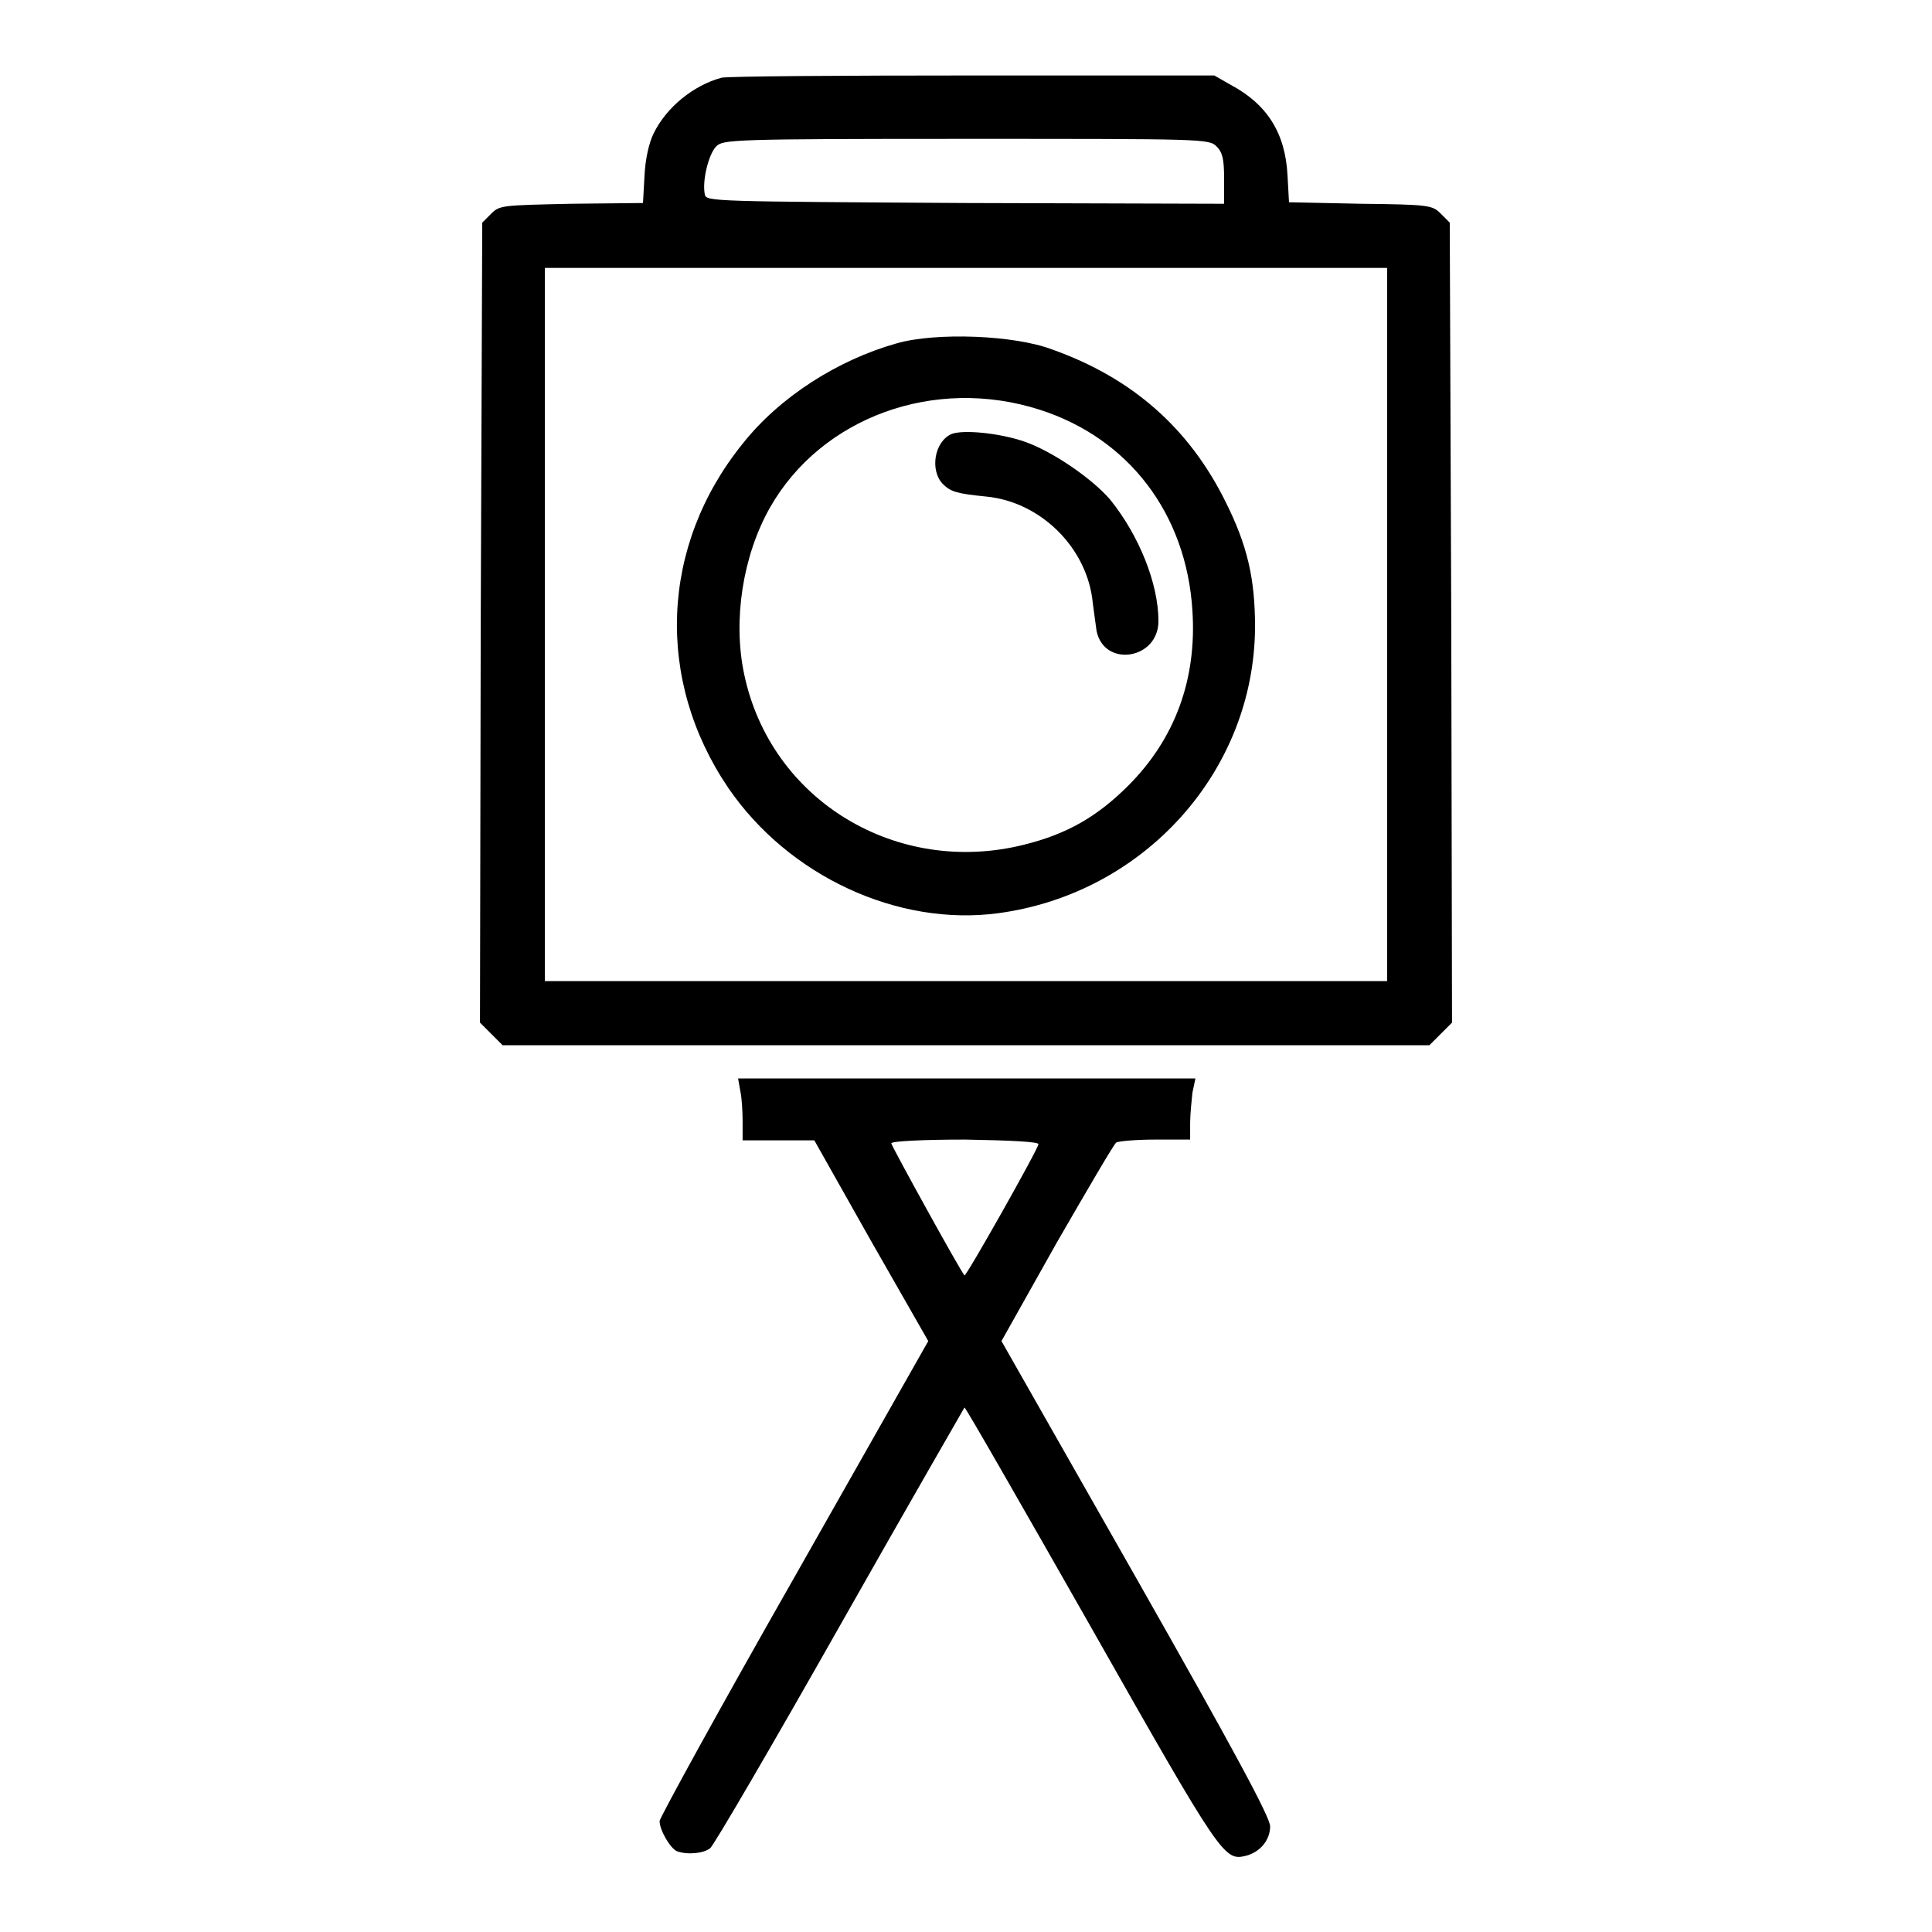
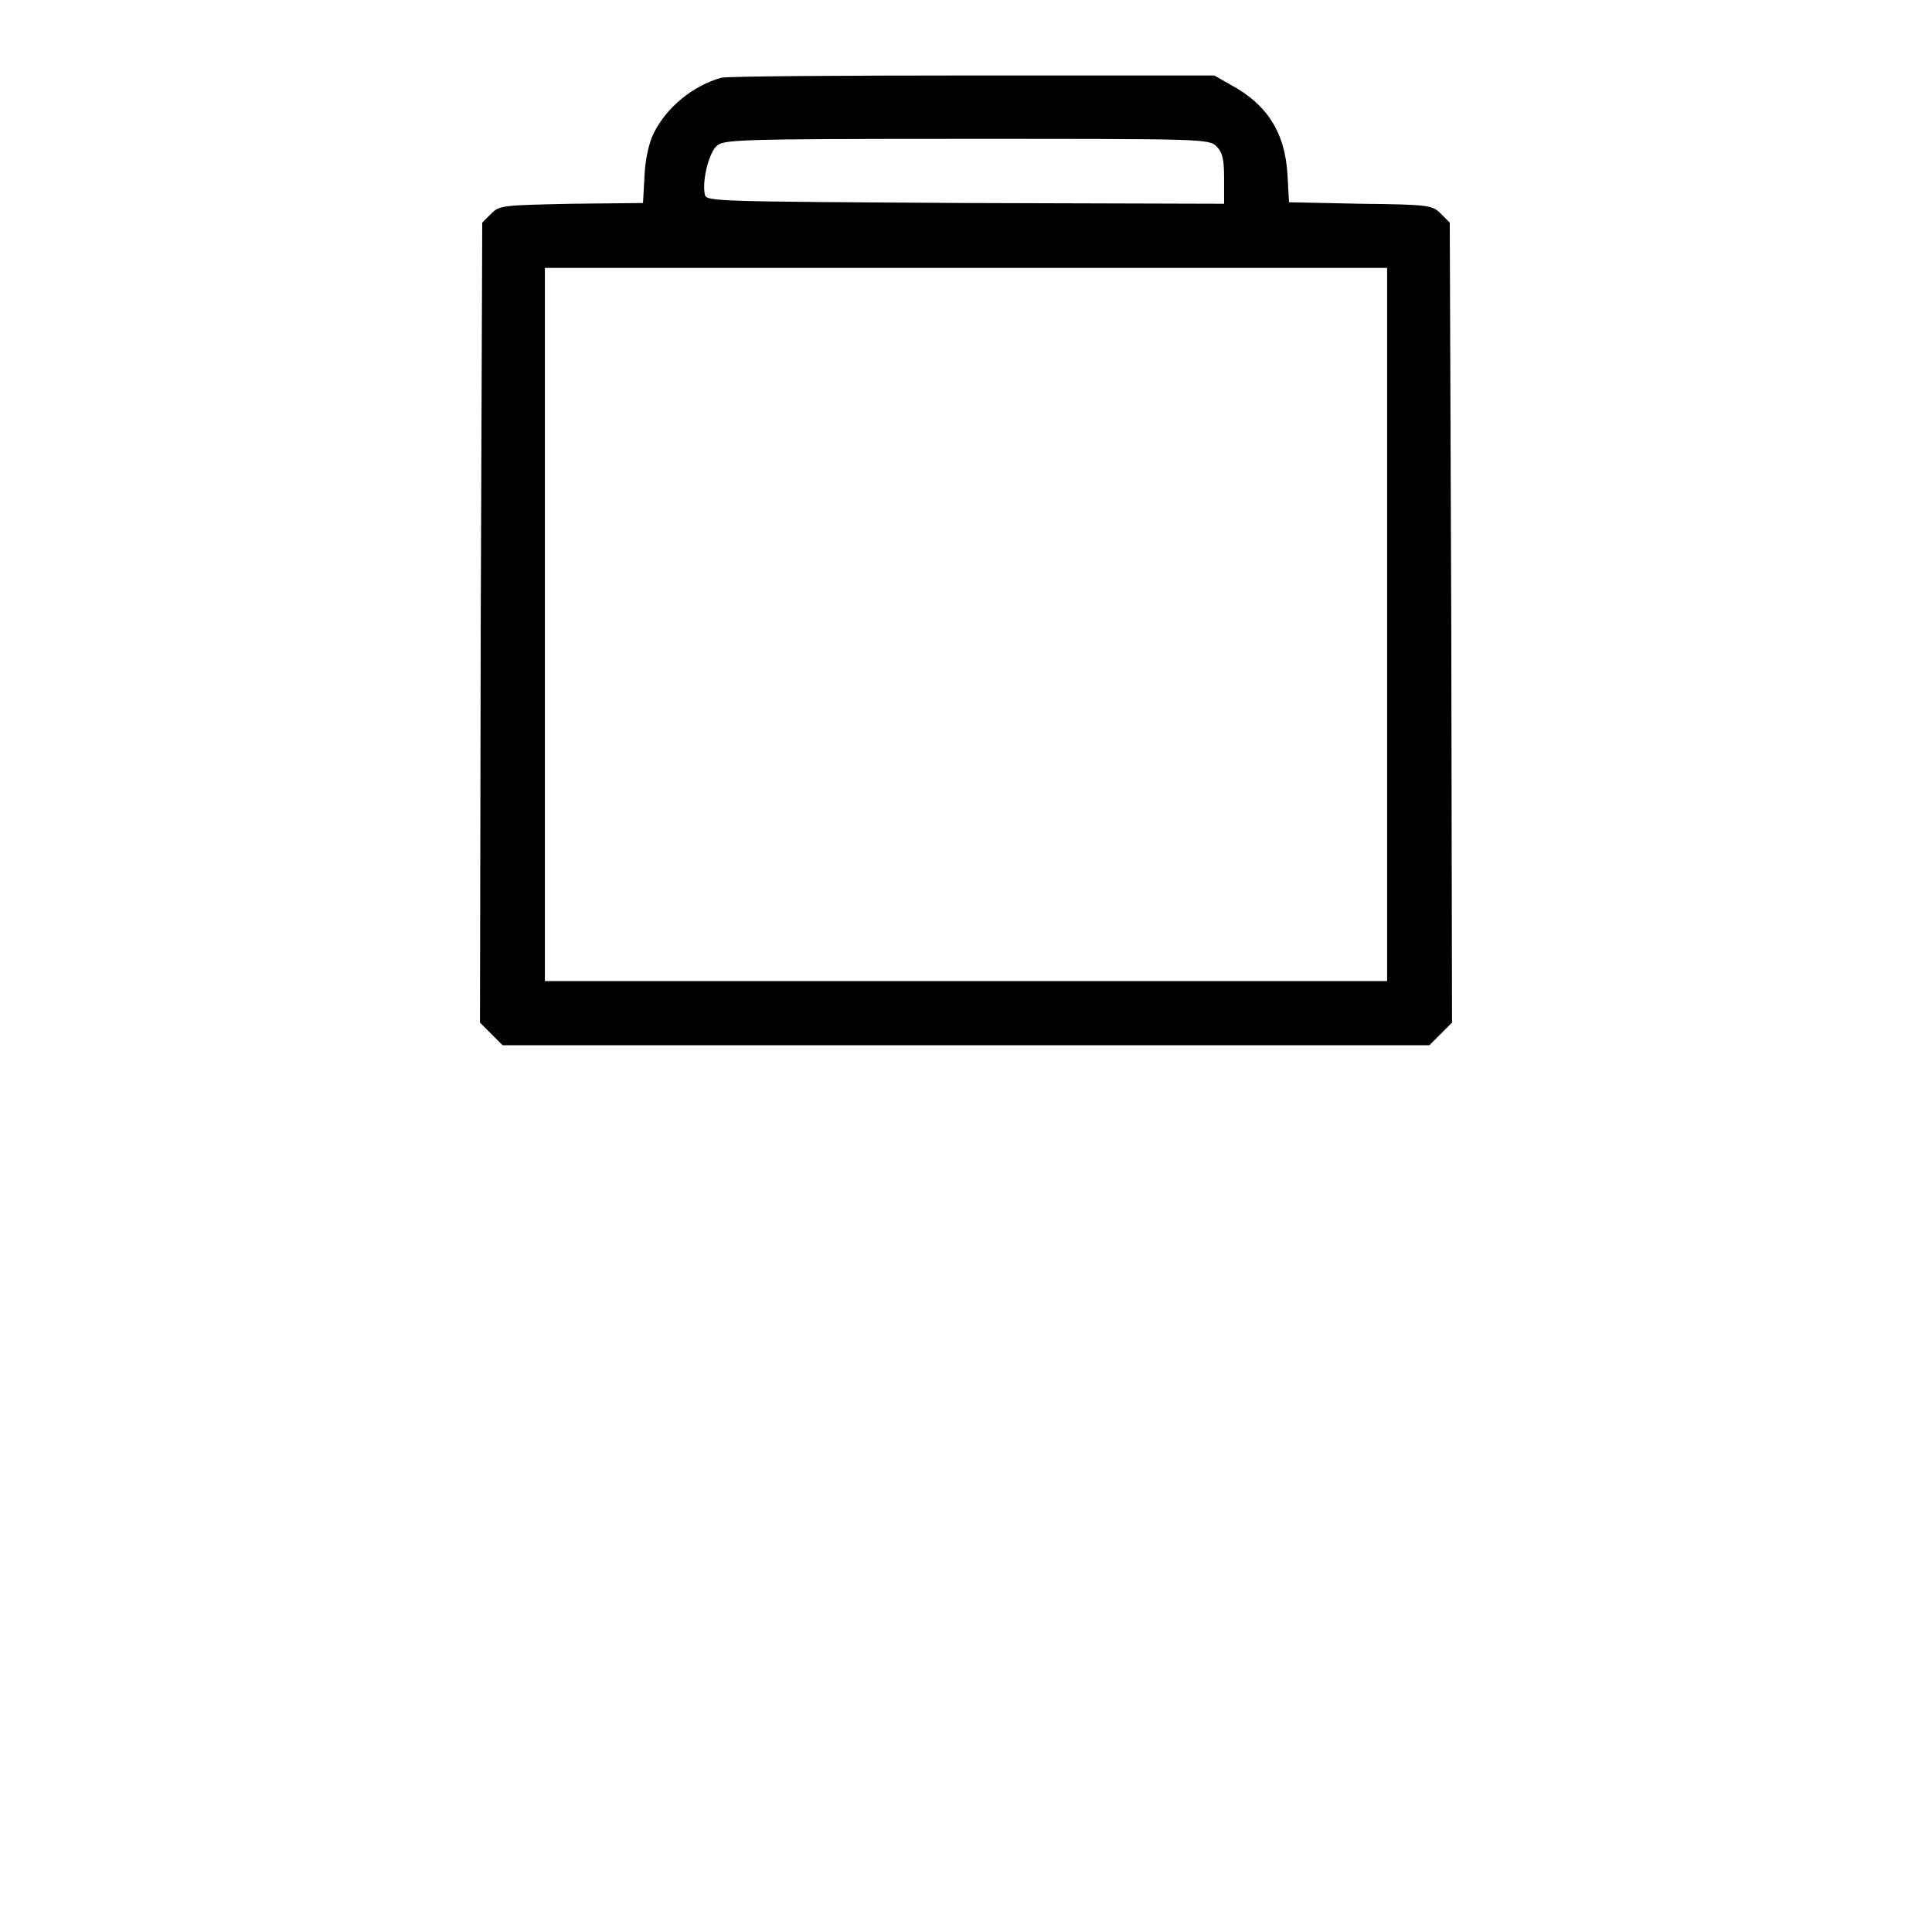
<svg xmlns="http://www.w3.org/2000/svg" version="1.1" x="0px" y="0px" viewBox="0 0 256 256" enable-background="new 0 0 256 256" xml:space="preserve">
  <g>
    <g>
      <g>
        <path fill="#000000" d="M95.6,10.3c-3.7,1-7.3,3.9-9,7.4c-0.6,1.2-1.1,3.4-1.2,5.6l-0.2,3.6L75.7,27c-9.1,0.2-9.5,0.2-10.6,1.3l-1.2,1.2l-0.2,53l-0.1,53l1.5,1.5l1.5,1.5H128h61.4l1.5-1.5l1.5-1.5l-0.1-53l-0.2-53l-1.2-1.2c-1.1-1.1-1.5-1.2-10.6-1.3l-9.5-0.2l-0.2-3.6c-0.3-5.6-2.7-9.4-7.6-12l-2.1-1.2L129,10C111.5,10,96.4,10.1,95.6,10.3z M161.2,19.4c0.8,0.8,1,1.7,1,4.3v3.3l-34.3-0.1c-33.1-0.2-34.3-0.2-34.5-1.1c-0.4-1.8,0.5-5.4,1.5-6.4c0.9-0.9,2-1,33.1-1C159.5,18.4,160.2,18.4,161.2,19.4z M183.8,82.7V130H128H72.2V82.7V35.5H128h55.8V82.7z" />
-         <path fill="#000000" d="M118.8,45.5c-7.8,2.2-15.5,7.1-20.4,13.3c-10.9,13.5-11.6,31.3-1.9,45.6c8,11.7,22.5,18.4,35.8,16.6c19.3-2.6,33.9-18.8,34-37.9c0-6.4-1-10.8-3.9-16.6c-4.8-9.7-12.3-16.4-23-20.2C134.4,44.4,124,44,118.8,45.5z M137.8,54.3c11.8,3.8,19.4,13.8,20.2,26.6c0.6,9.1-2.3,17-8.5,23.2c-4.1,4.1-8.1,6.4-13.7,7.8c-16.9,4.3-33.7-5.8-37.2-22.6c-1.5-7.1-0.2-15.6,3.4-22C108.8,55.3,123.8,49.8,137.8,54.3z" />
-         <path fill="#000000" d="M126.1,57.5c-2.3,1-2.9,4.8-1.2,6.6c1.1,1.1,1.9,1.3,5.8,1.7c7.2,0.7,13.4,6.8,14.1,14.1c0.2,1.4,0.4,3.1,0.5,3.7c1,4.9,8.2,3.8,8.2-1.3c0-5-2.6-11.4-6.4-16.1c-2.3-2.7-7.6-6.4-11.4-7.7C132.5,57.4,127.7,56.9,126.1,57.5z" />
-         <path fill="#000000" d="M98.1,144.6c0.2,0.9,0.3,2.7,0.3,4v2.5h4.7h4.8l7.5,13.3l7.6,13.3l-17.8,31.4c-9.8,17.2-17.8,31.8-17.8,32.2c0,1.2,1.4,3.6,2.3,4c1.4,0.5,3.5,0.3,4.4-0.4c0.5-0.4,8.2-13.6,17.2-29.5c9-15.9,16.5-28.9,16.5-28.9c0.1-0.1,7.6,13,16.7,29c17.4,30.7,17.7,31.1,20.6,30.4c1.9-0.5,3.2-2.1,3.2-3.9c0-1.2-4.8-10.1-17.8-33l-17.8-31.3l7.3-13c4.1-7.1,7.6-13.1,7.9-13.3c0.3-0.2,2.7-0.4,5.2-0.4h4.6v-2.2c0-1.2,0.2-3,0.3-4l0.4-1.9H128H97.8L98.1,144.6z M137.6,151.6c0,0.6-9.6,17.6-9.8,17.4c-0.5-0.5-9.7-17.2-9.7-17.5c0-0.3,4.4-0.5,9.8-0.5C134,151.1,137.6,151.3,137.6,151.6z" />
      </g>
    </g>
  </g>
</svg>